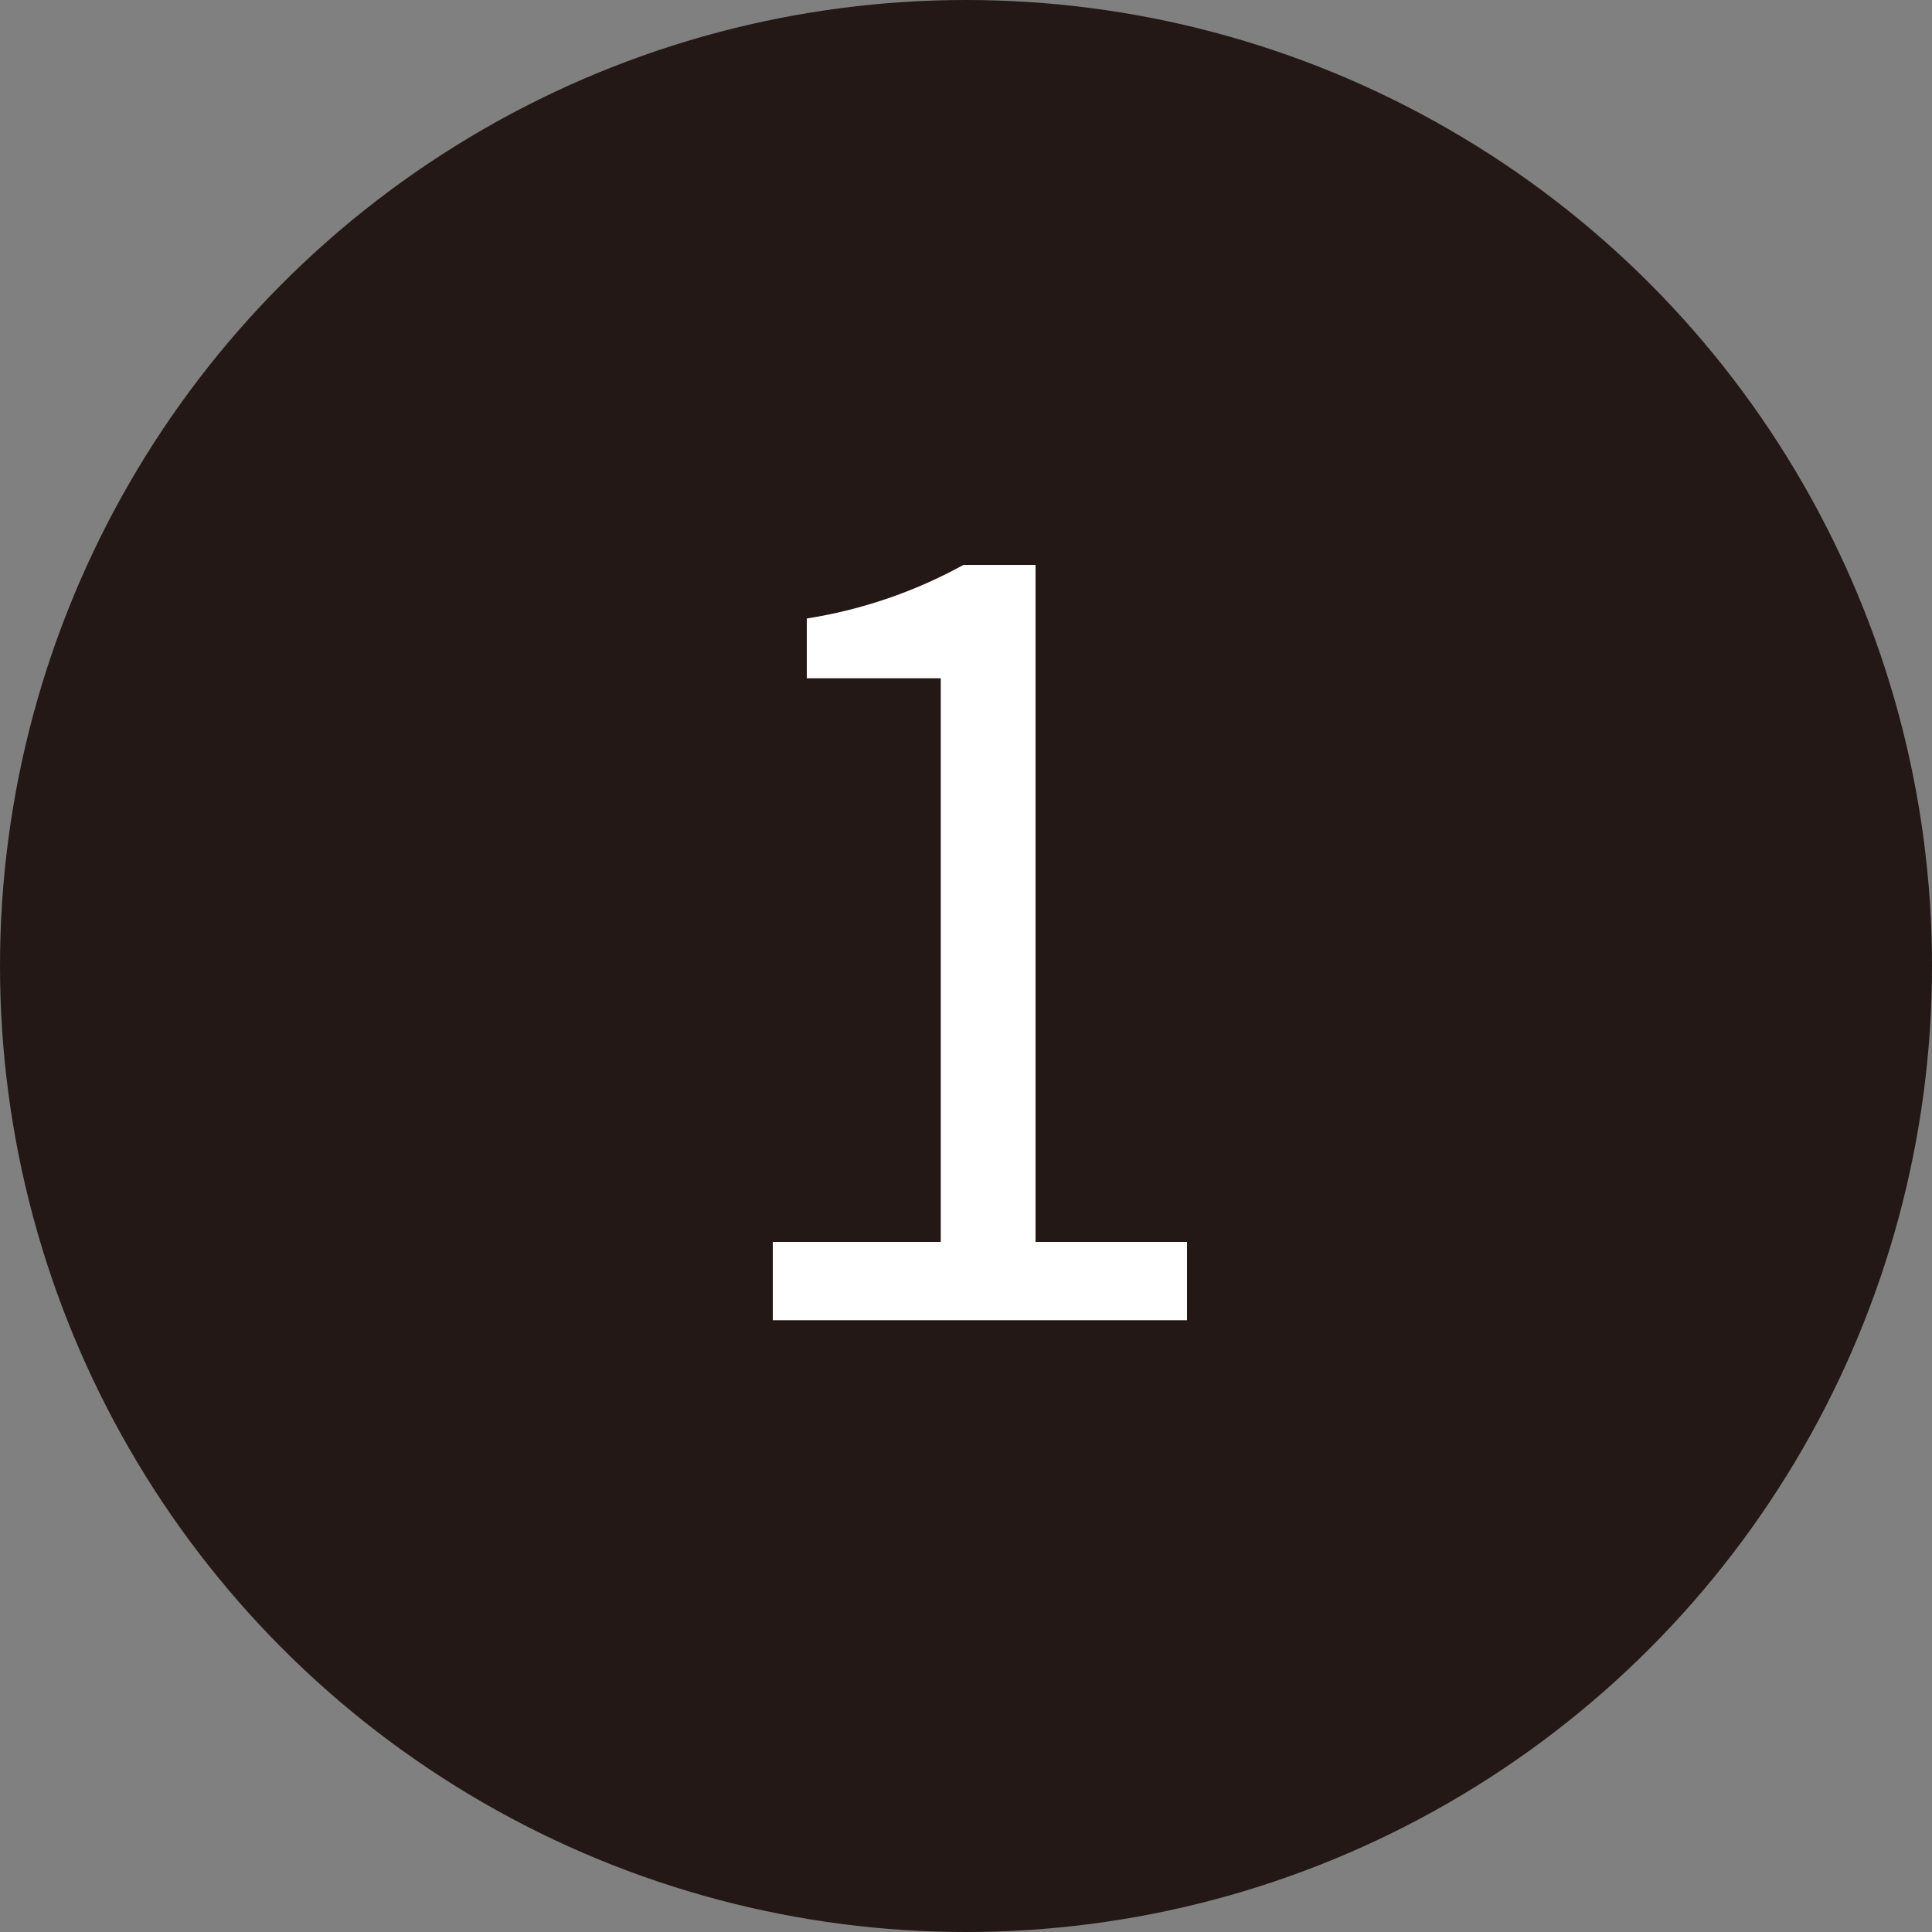
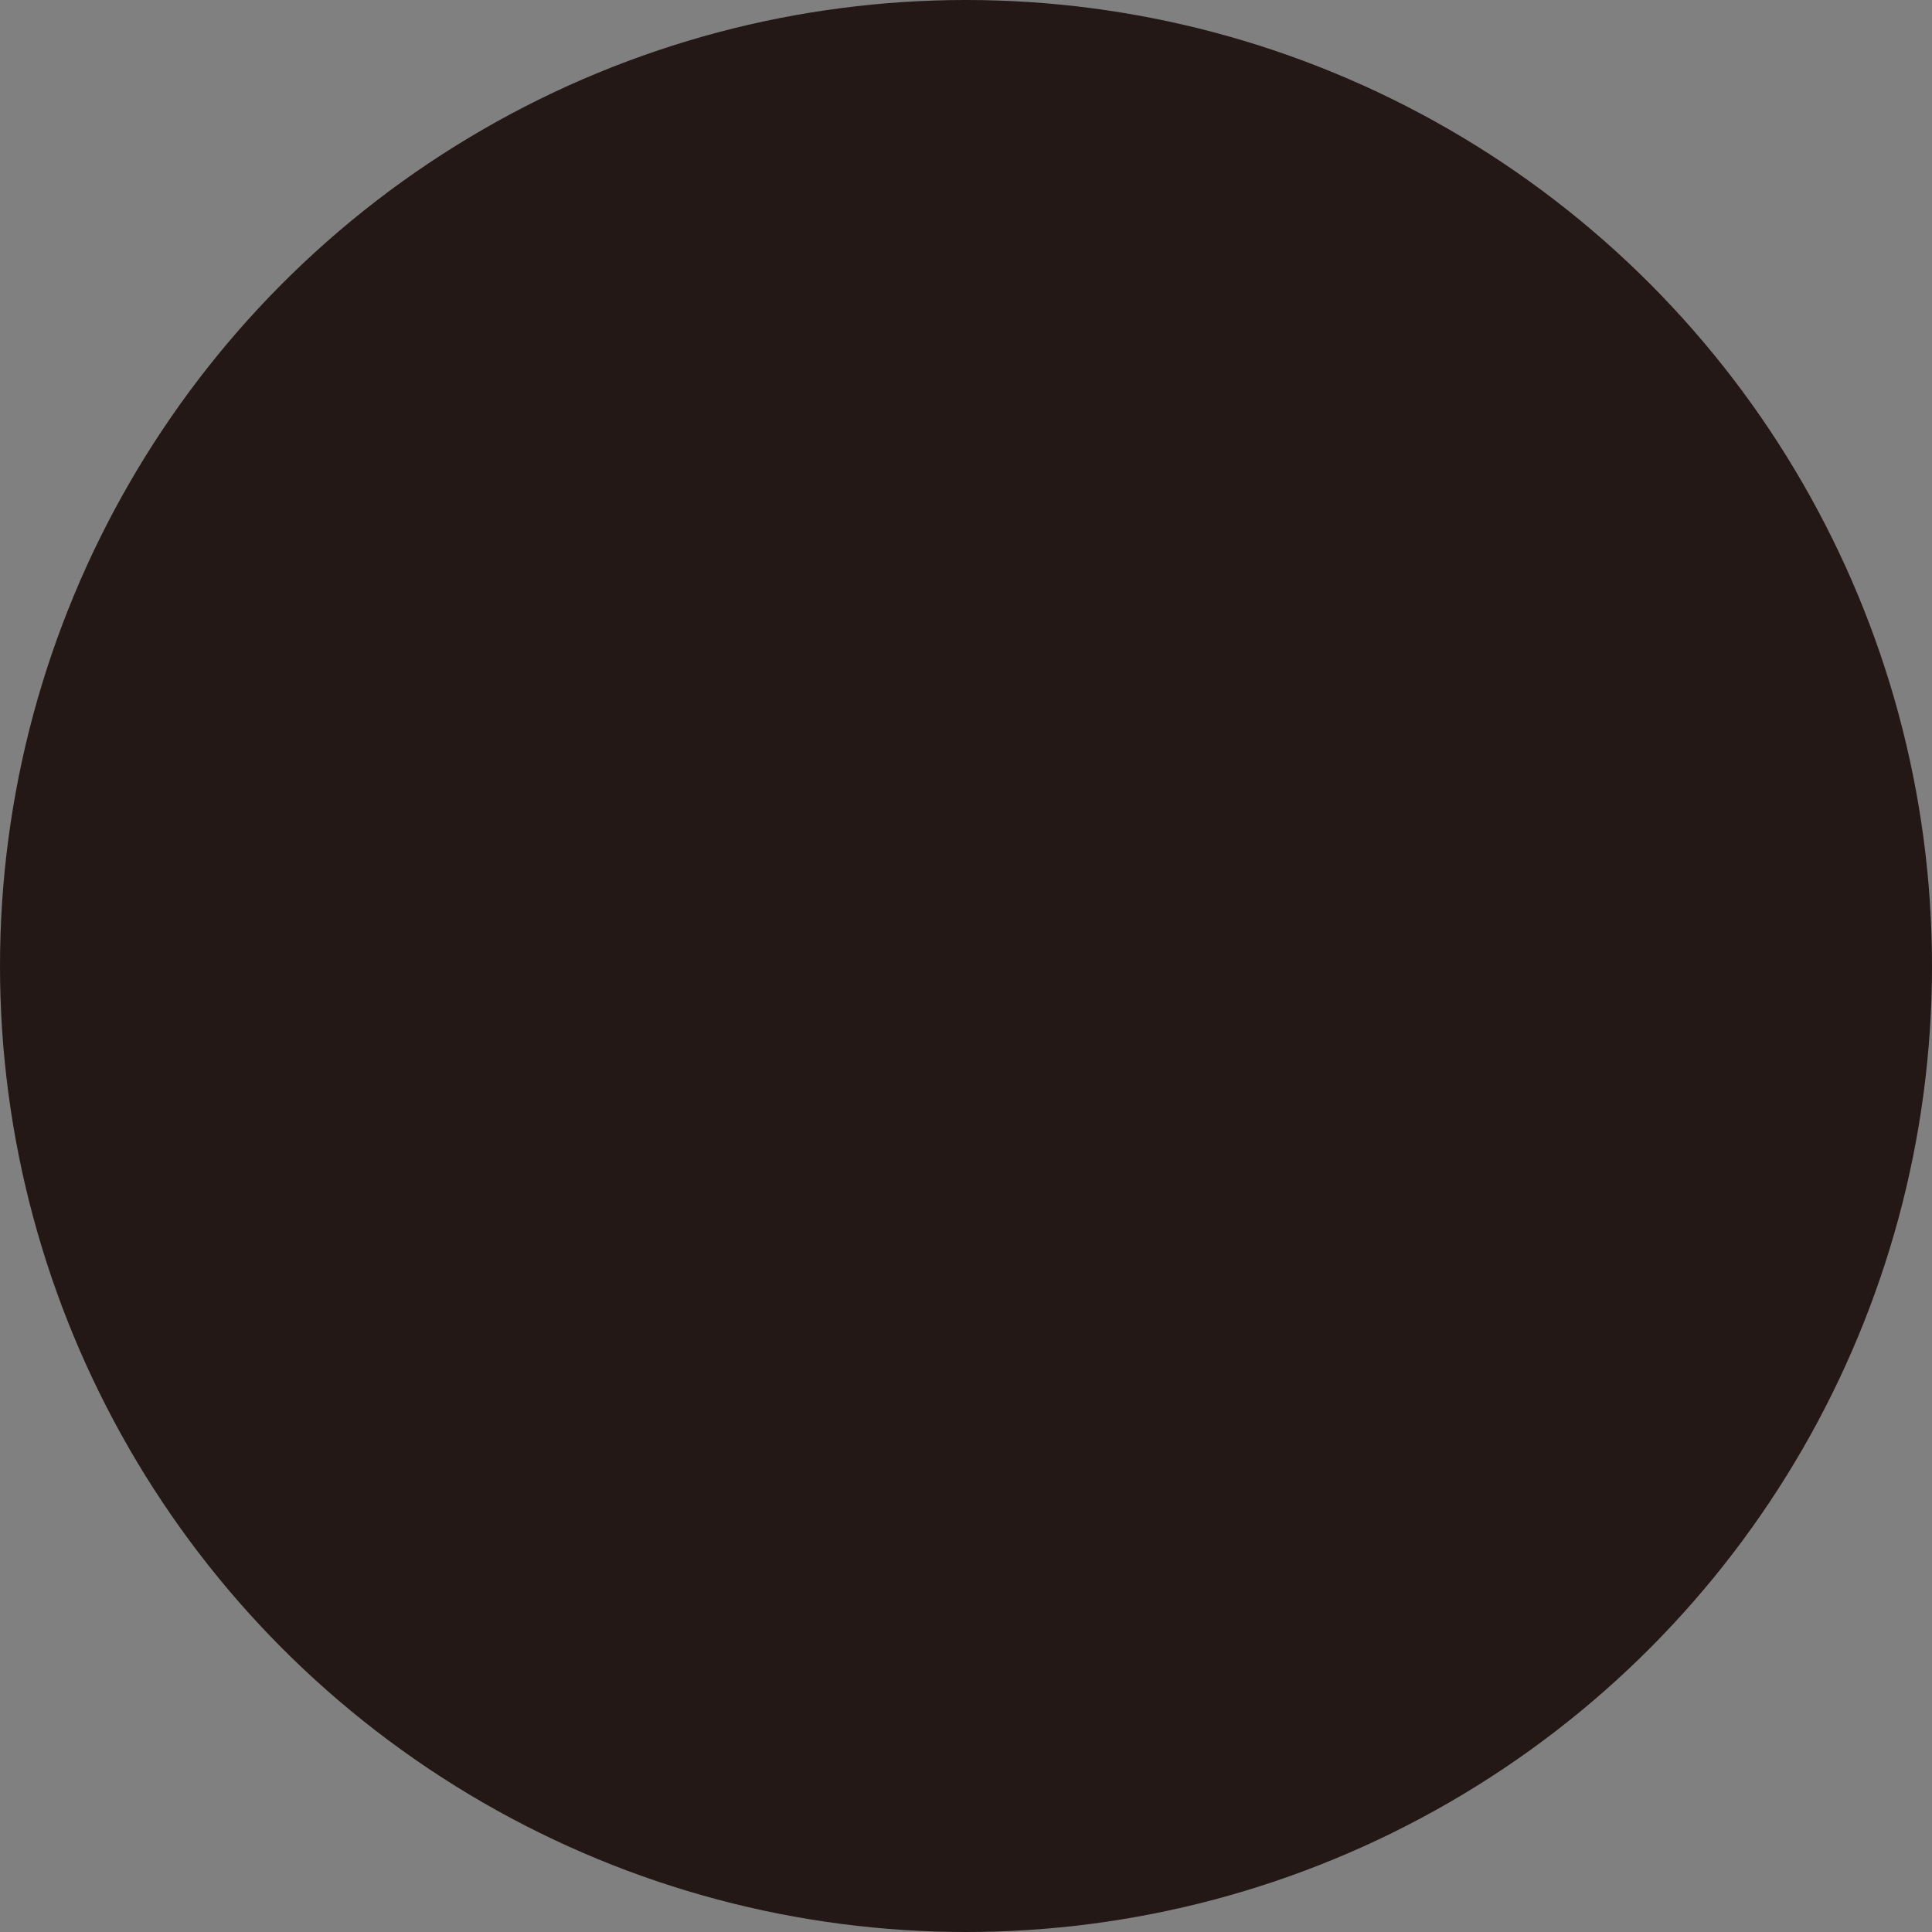
<svg xmlns="http://www.w3.org/2000/svg" id="_レイヤー_1" data-name="レイヤー_1" version="1.1" viewBox="0 0 30 30">
  <rect x="0" y="0" width="30" height="30" fill="#808080" stroke="none" />
  <defs>
    <style>
      .st0 {
        fill: #231815;
      }

      .st1 {
        fill: #fff;
      }
    </style>
  </defs>
  <circle id="_楕円形_1" data-name="楕円形_1" class="st0" cx="15" cy="15" r="15" />
-   <path id="_パス_166" data-name="パス_166" class="st1" d="M12,20.5h6.432v-1.216h-2.352v-10.512h-1.12c-.756.416-1.579.698-2.432.832v.928h2.08v8.752h-2.608v1.216Z" />
</svg>